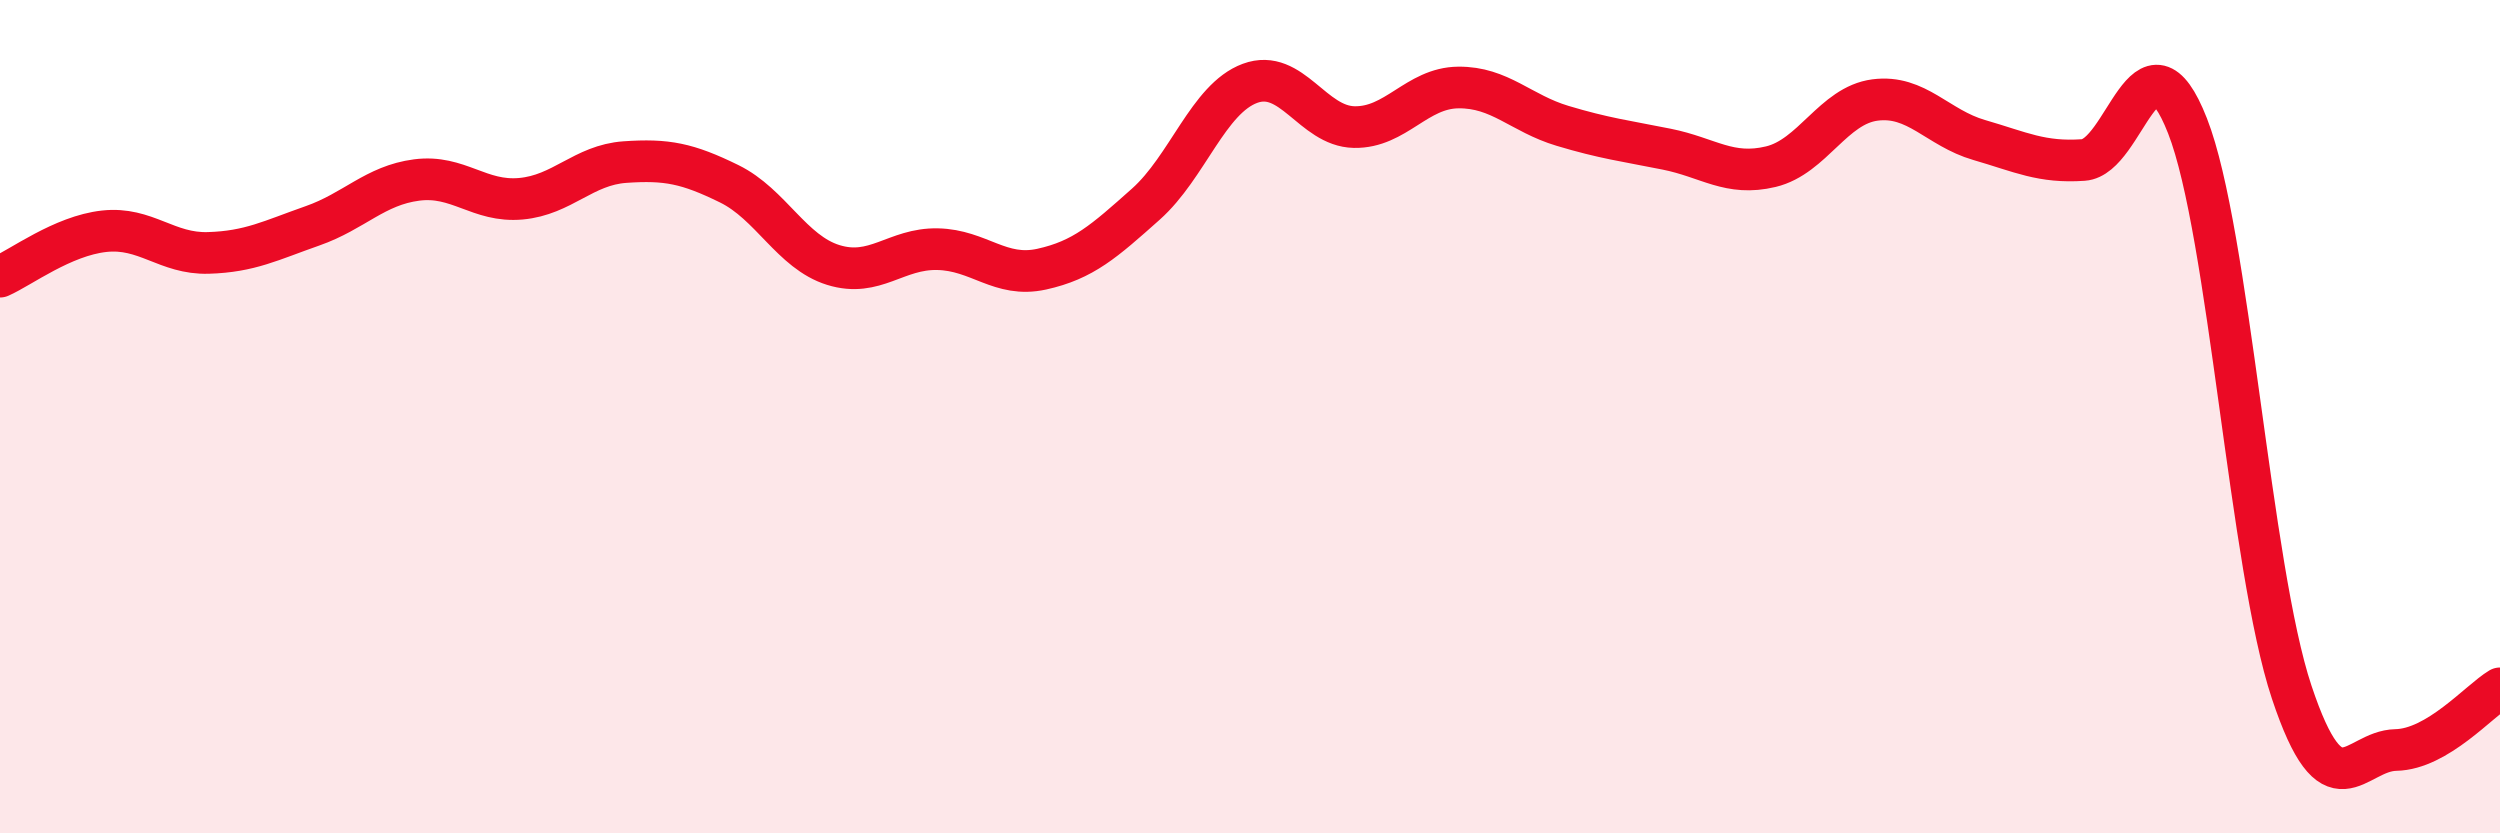
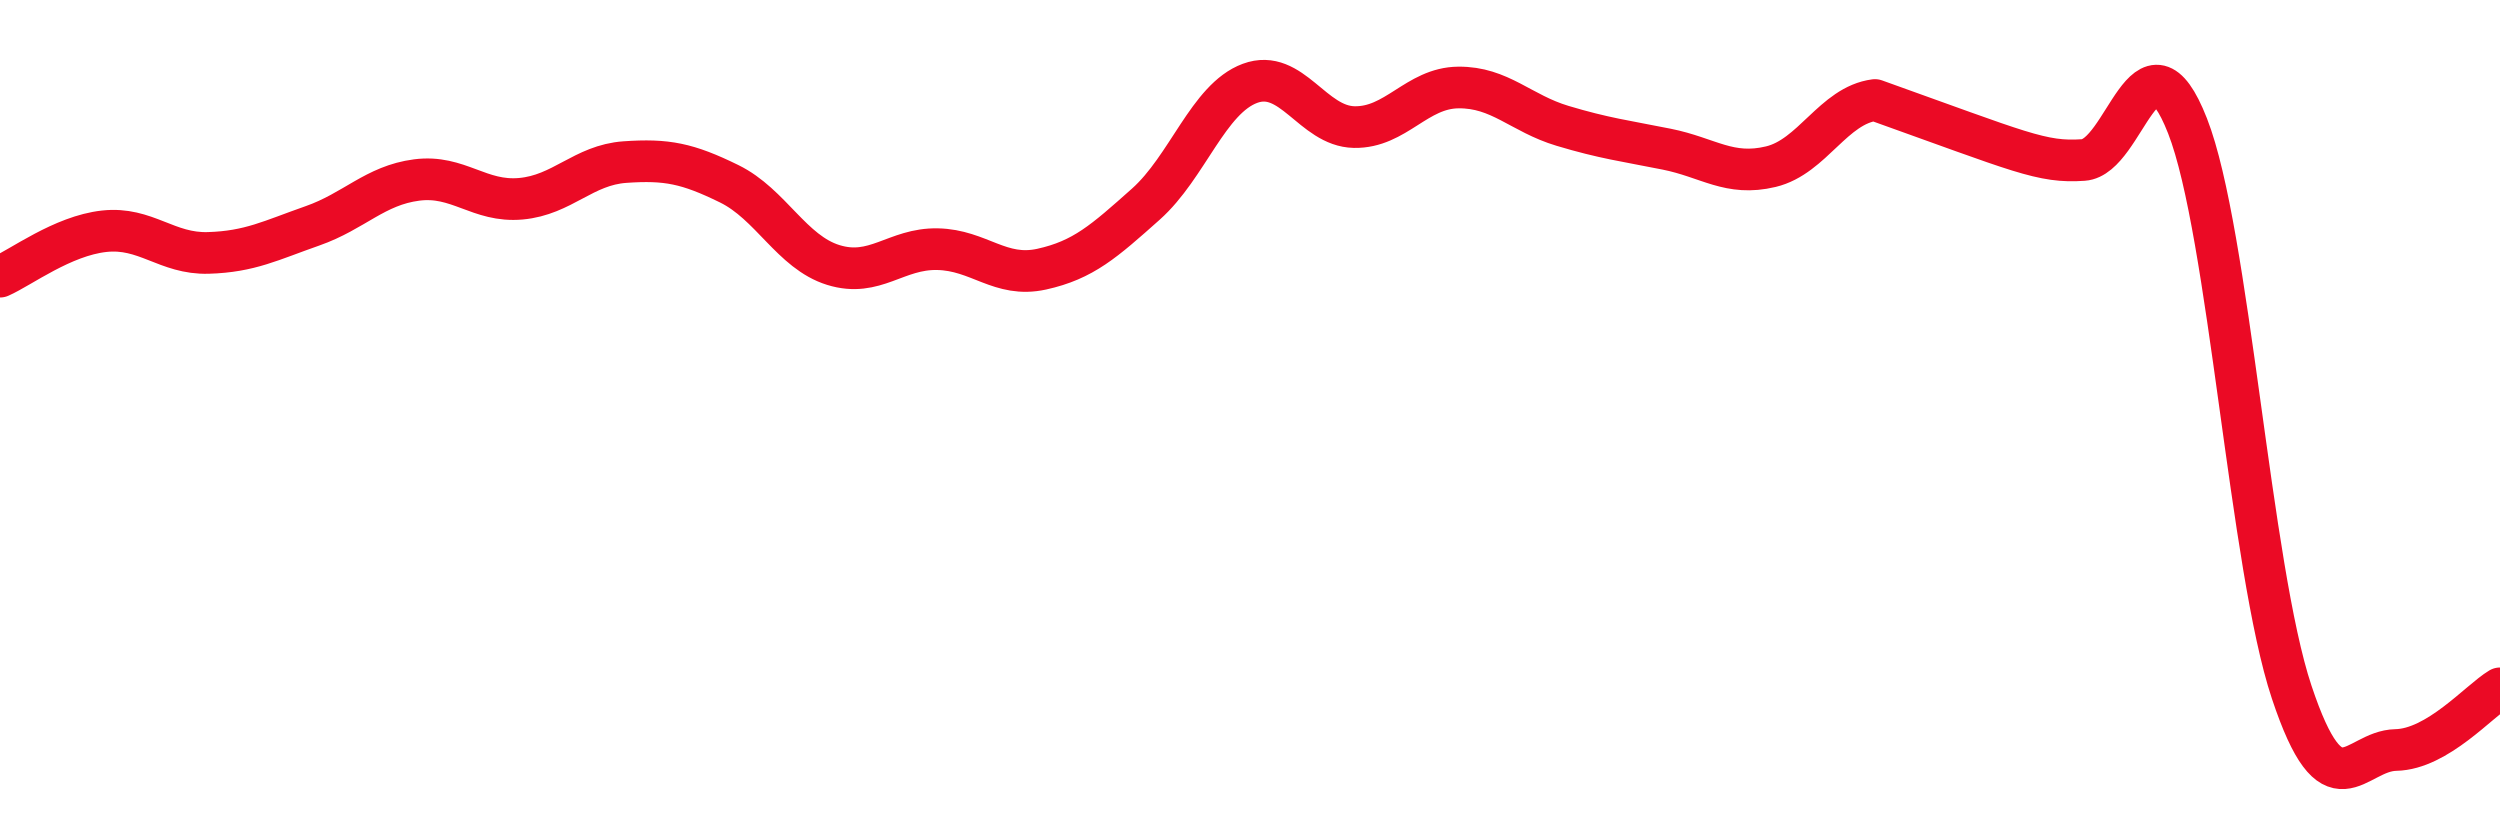
<svg xmlns="http://www.w3.org/2000/svg" width="60" height="20" viewBox="0 0 60 20">
-   <path d="M 0,6.64 C 0.5,6.42 1.5,5.66 2.5,5.55 C 3.5,5.44 4,6.1 5,6.07 C 6,6.04 6.5,5.77 7.5,5.42 C 8.5,5.07 9,4.45 10,4.32 C 11,4.19 11.5,4.86 12.5,4.77 C 13.5,4.68 14,3.96 15,3.89 C 16,3.82 16.5,3.92 17.5,4.41 C 18.5,4.9 19,6.05 20,6.36 C 21,6.67 21.5,5.96 22.5,5.98 C 23.5,6 24,6.68 25,6.46 C 26,6.24 26.5,5.79 27.5,4.9 C 28.5,4.01 29,2.37 30,2 C 31,1.63 31.5,3.03 32.5,3.05 C 33.5,3.07 34,2.11 35,2.1 C 36,2.09 36.5,2.72 37.5,3.02 C 38.5,3.32 39,3.38 40,3.58 C 41,3.78 41.5,4.24 42.5,4 C 43.5,3.76 44,2.53 45,2.4 C 46,2.27 46.5,3.07 47.5,3.36 C 48.5,3.65 49,3.91 50,3.84 C 51,3.77 51.5,0.47 52.5,3.02 C 53.5,5.57 54,13.61 55,16.61 C 56,19.61 56.5,18.02 57.5,18 C 58.5,17.98 59.5,16.82 60,16.52L60 20L0 20Z" fill="#EB0A25" opacity="0.1" stroke-linecap="round" stroke-linejoin="round" />
-   <path d="M 0,6.64 C 0.5,6.42 1.5,5.66 2.5,5.55 C 3.5,5.44 4,6.1 5,6.07 C 6,6.04 6.5,5.77 7.5,5.42 C 8.5,5.07 9,4.45 10,4.32 C 11,4.19 11.5,4.86 12.5,4.77 C 13.5,4.68 14,3.96 15,3.89 C 16,3.82 16.5,3.92 17.5,4.41 C 18.5,4.9 19,6.05 20,6.36 C 21,6.67 21.5,5.96 22.5,5.98 C 23.5,6 24,6.68 25,6.46 C 26,6.24 26.5,5.79 27.5,4.9 C 28.5,4.01 29,2.37 30,2 C 31,1.63 31.5,3.03 32.5,3.05 C 33.5,3.07 34,2.11 35,2.1 C 36,2.09 36.5,2.72 37.5,3.02 C 38.5,3.32 39,3.38 40,3.58 C 41,3.78 41.5,4.24 42.5,4 C 43.5,3.76 44,2.53 45,2.4 C 46,2.27 46.5,3.07 47.5,3.36 C 48.5,3.65 49,3.91 50,3.84 C 51,3.77 51.5,0.47 52.5,3.02 C 53.5,5.57 54,13.61 55,16.61 C 56,19.61 56.5,18.02 57.5,18 C 58.5,17.98 59.5,16.82 60,16.52" stroke="#EB0A25" stroke-width="1" fill="none" stroke-linecap="round" stroke-linejoin="round" />
+   <path d="M 0,6.64 C 0.5,6.42 1.5,5.66 2.5,5.55 C 3.5,5.44 4,6.1 5,6.07 C 6,6.04 6.5,5.77 7.5,5.42 C 8.5,5.07 9,4.45 10,4.32 C 11,4.19 11.5,4.86 12.5,4.77 C 13.5,4.68 14,3.96 15,3.89 C 16,3.82 16.5,3.92 17.5,4.41 C 18.5,4.9 19,6.05 20,6.36 C 21,6.67 21.5,5.96 22.5,5.98 C 23.5,6 24,6.68 25,6.46 C 26,6.24 26.5,5.79 27.5,4.9 C 28.5,4.01 29,2.37 30,2 C 31,1.63 31.5,3.03 32.5,3.05 C 33.5,3.07 34,2.11 35,2.1 C 36,2.09 36.5,2.72 37.5,3.02 C 38.5,3.32 39,3.38 40,3.58 C 41,3.78 41.5,4.24 42.5,4 C 43.5,3.76 44,2.53 45,2.4 C 48.5,3.65 49,3.91 50,3.84 C 51,3.77 51.5,0.47 52.5,3.02 C 53.5,5.57 54,13.61 55,16.61 C 56,19.61 56.5,18.02 57.5,18 C 58.5,17.98 59.5,16.82 60,16.52" stroke="#EB0A25" stroke-width="1" fill="none" stroke-linecap="round" stroke-linejoin="round" />
</svg>